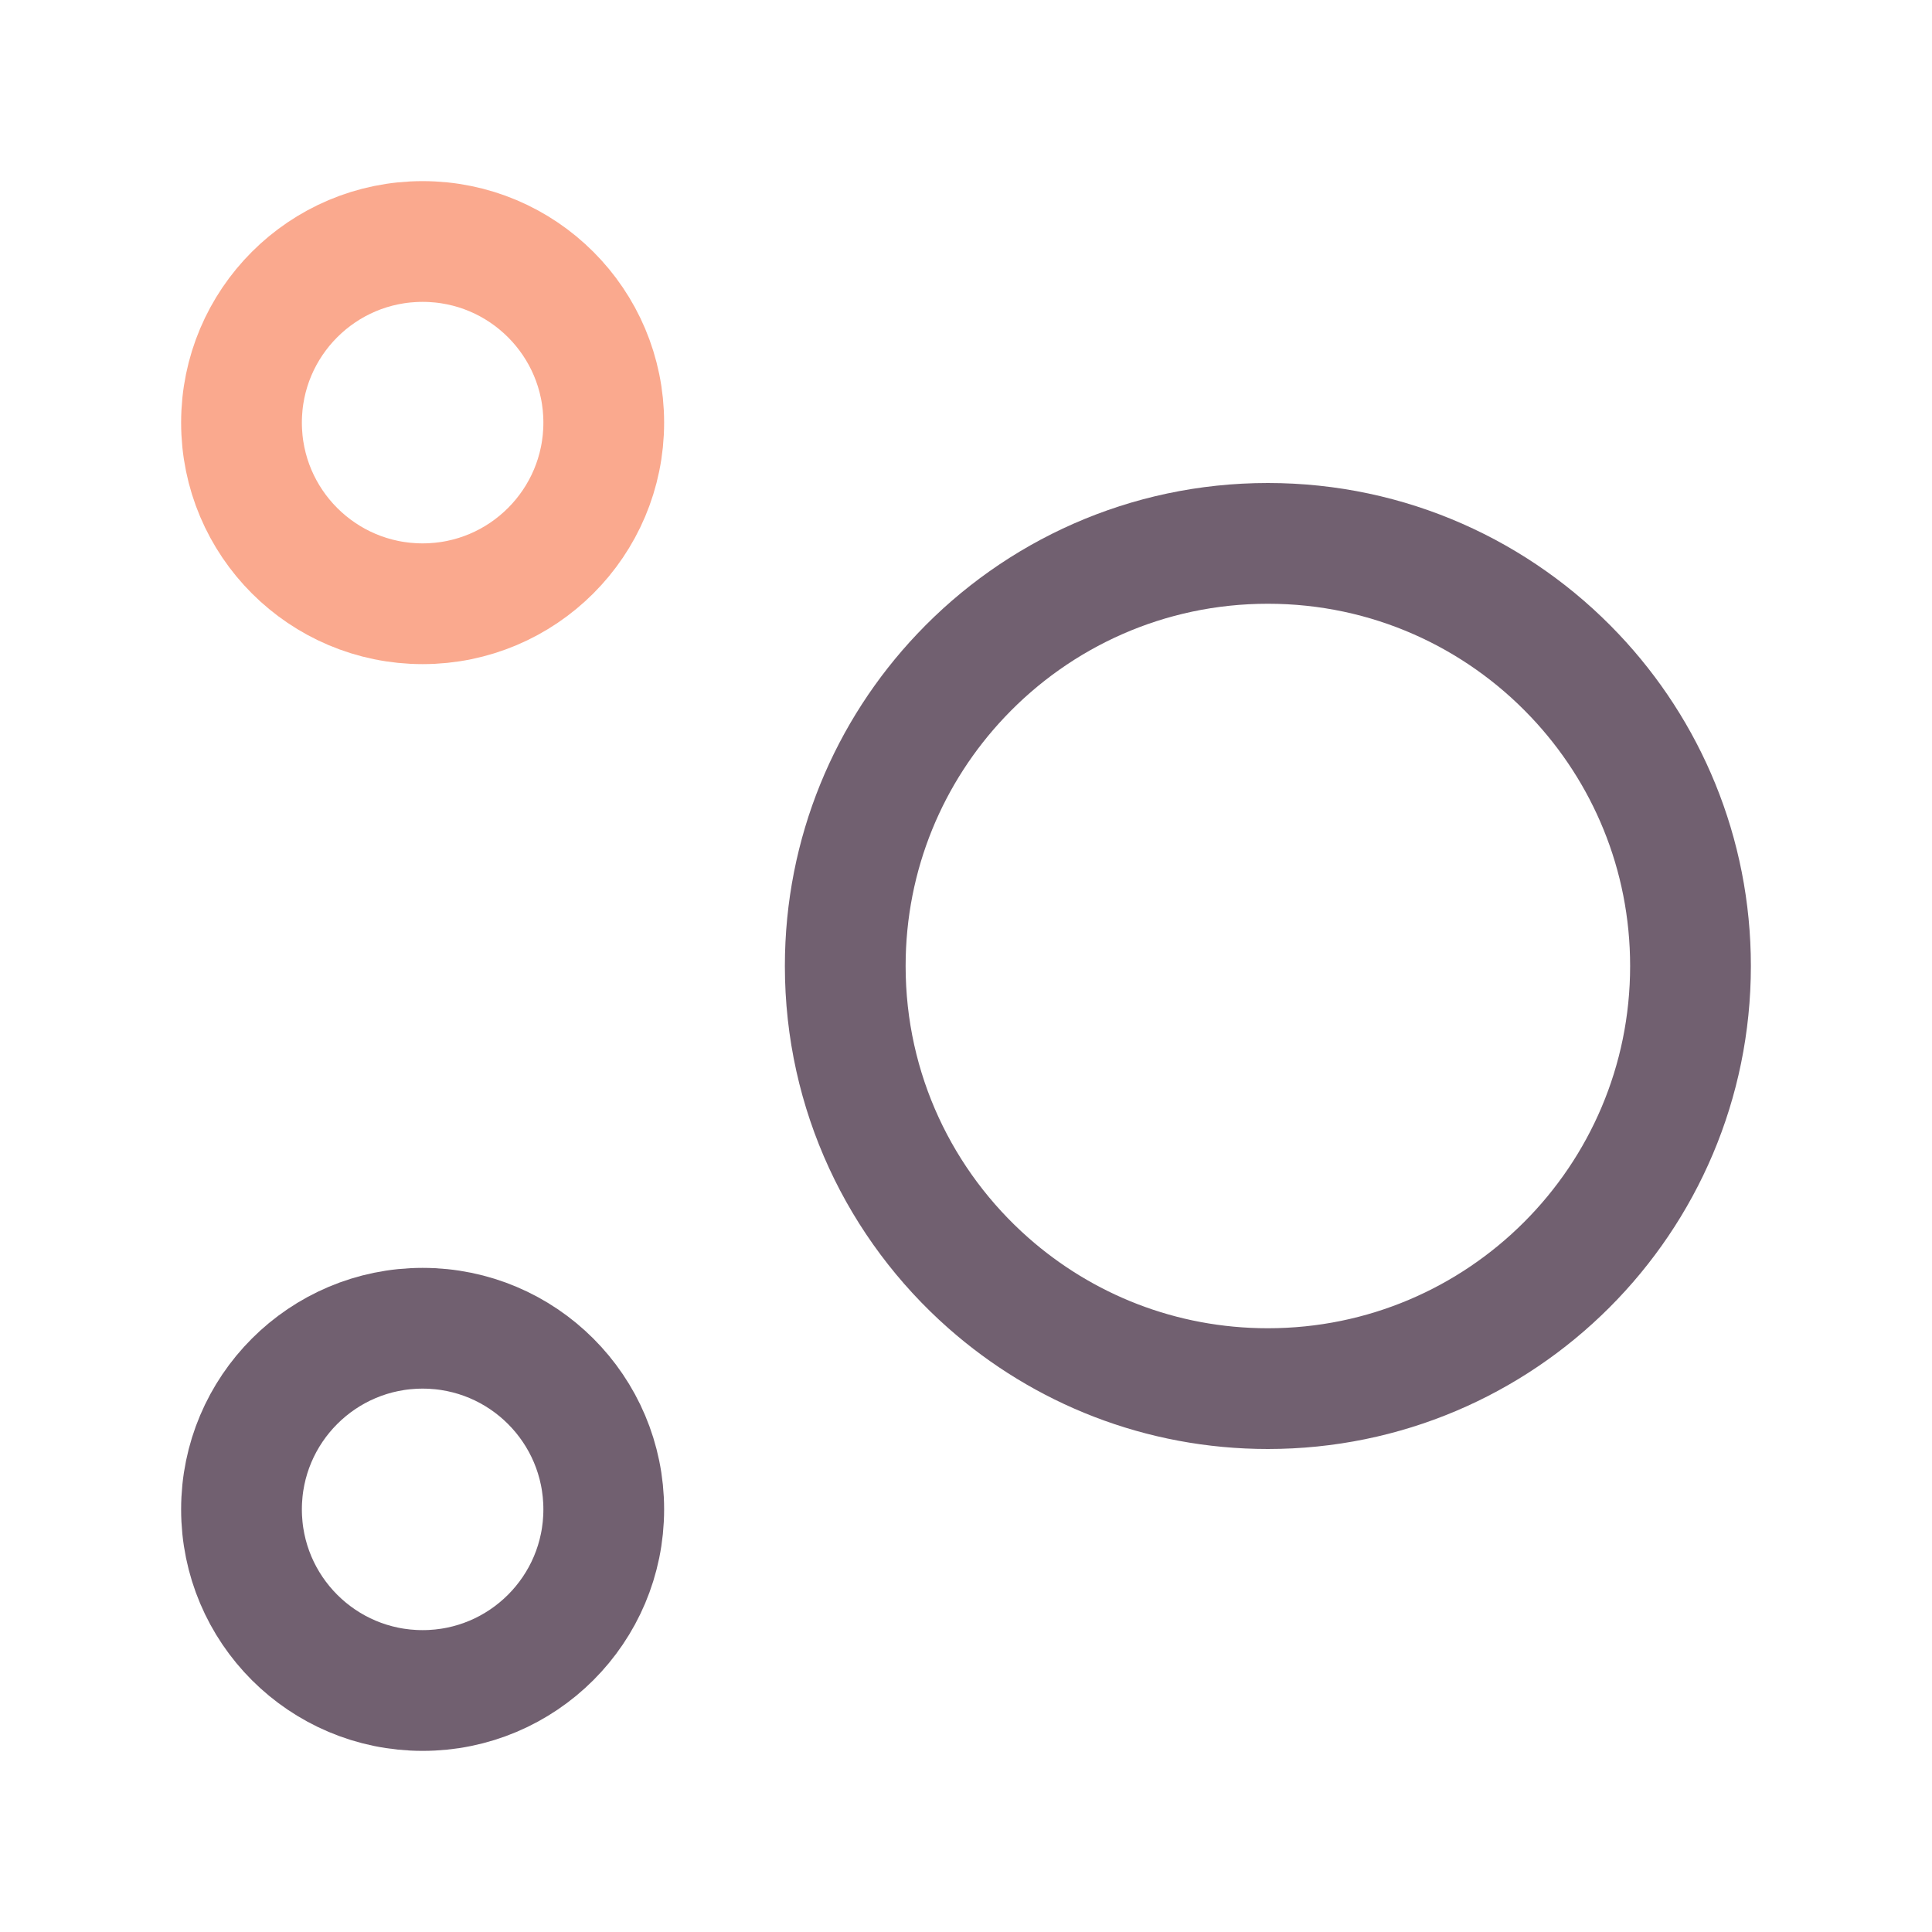
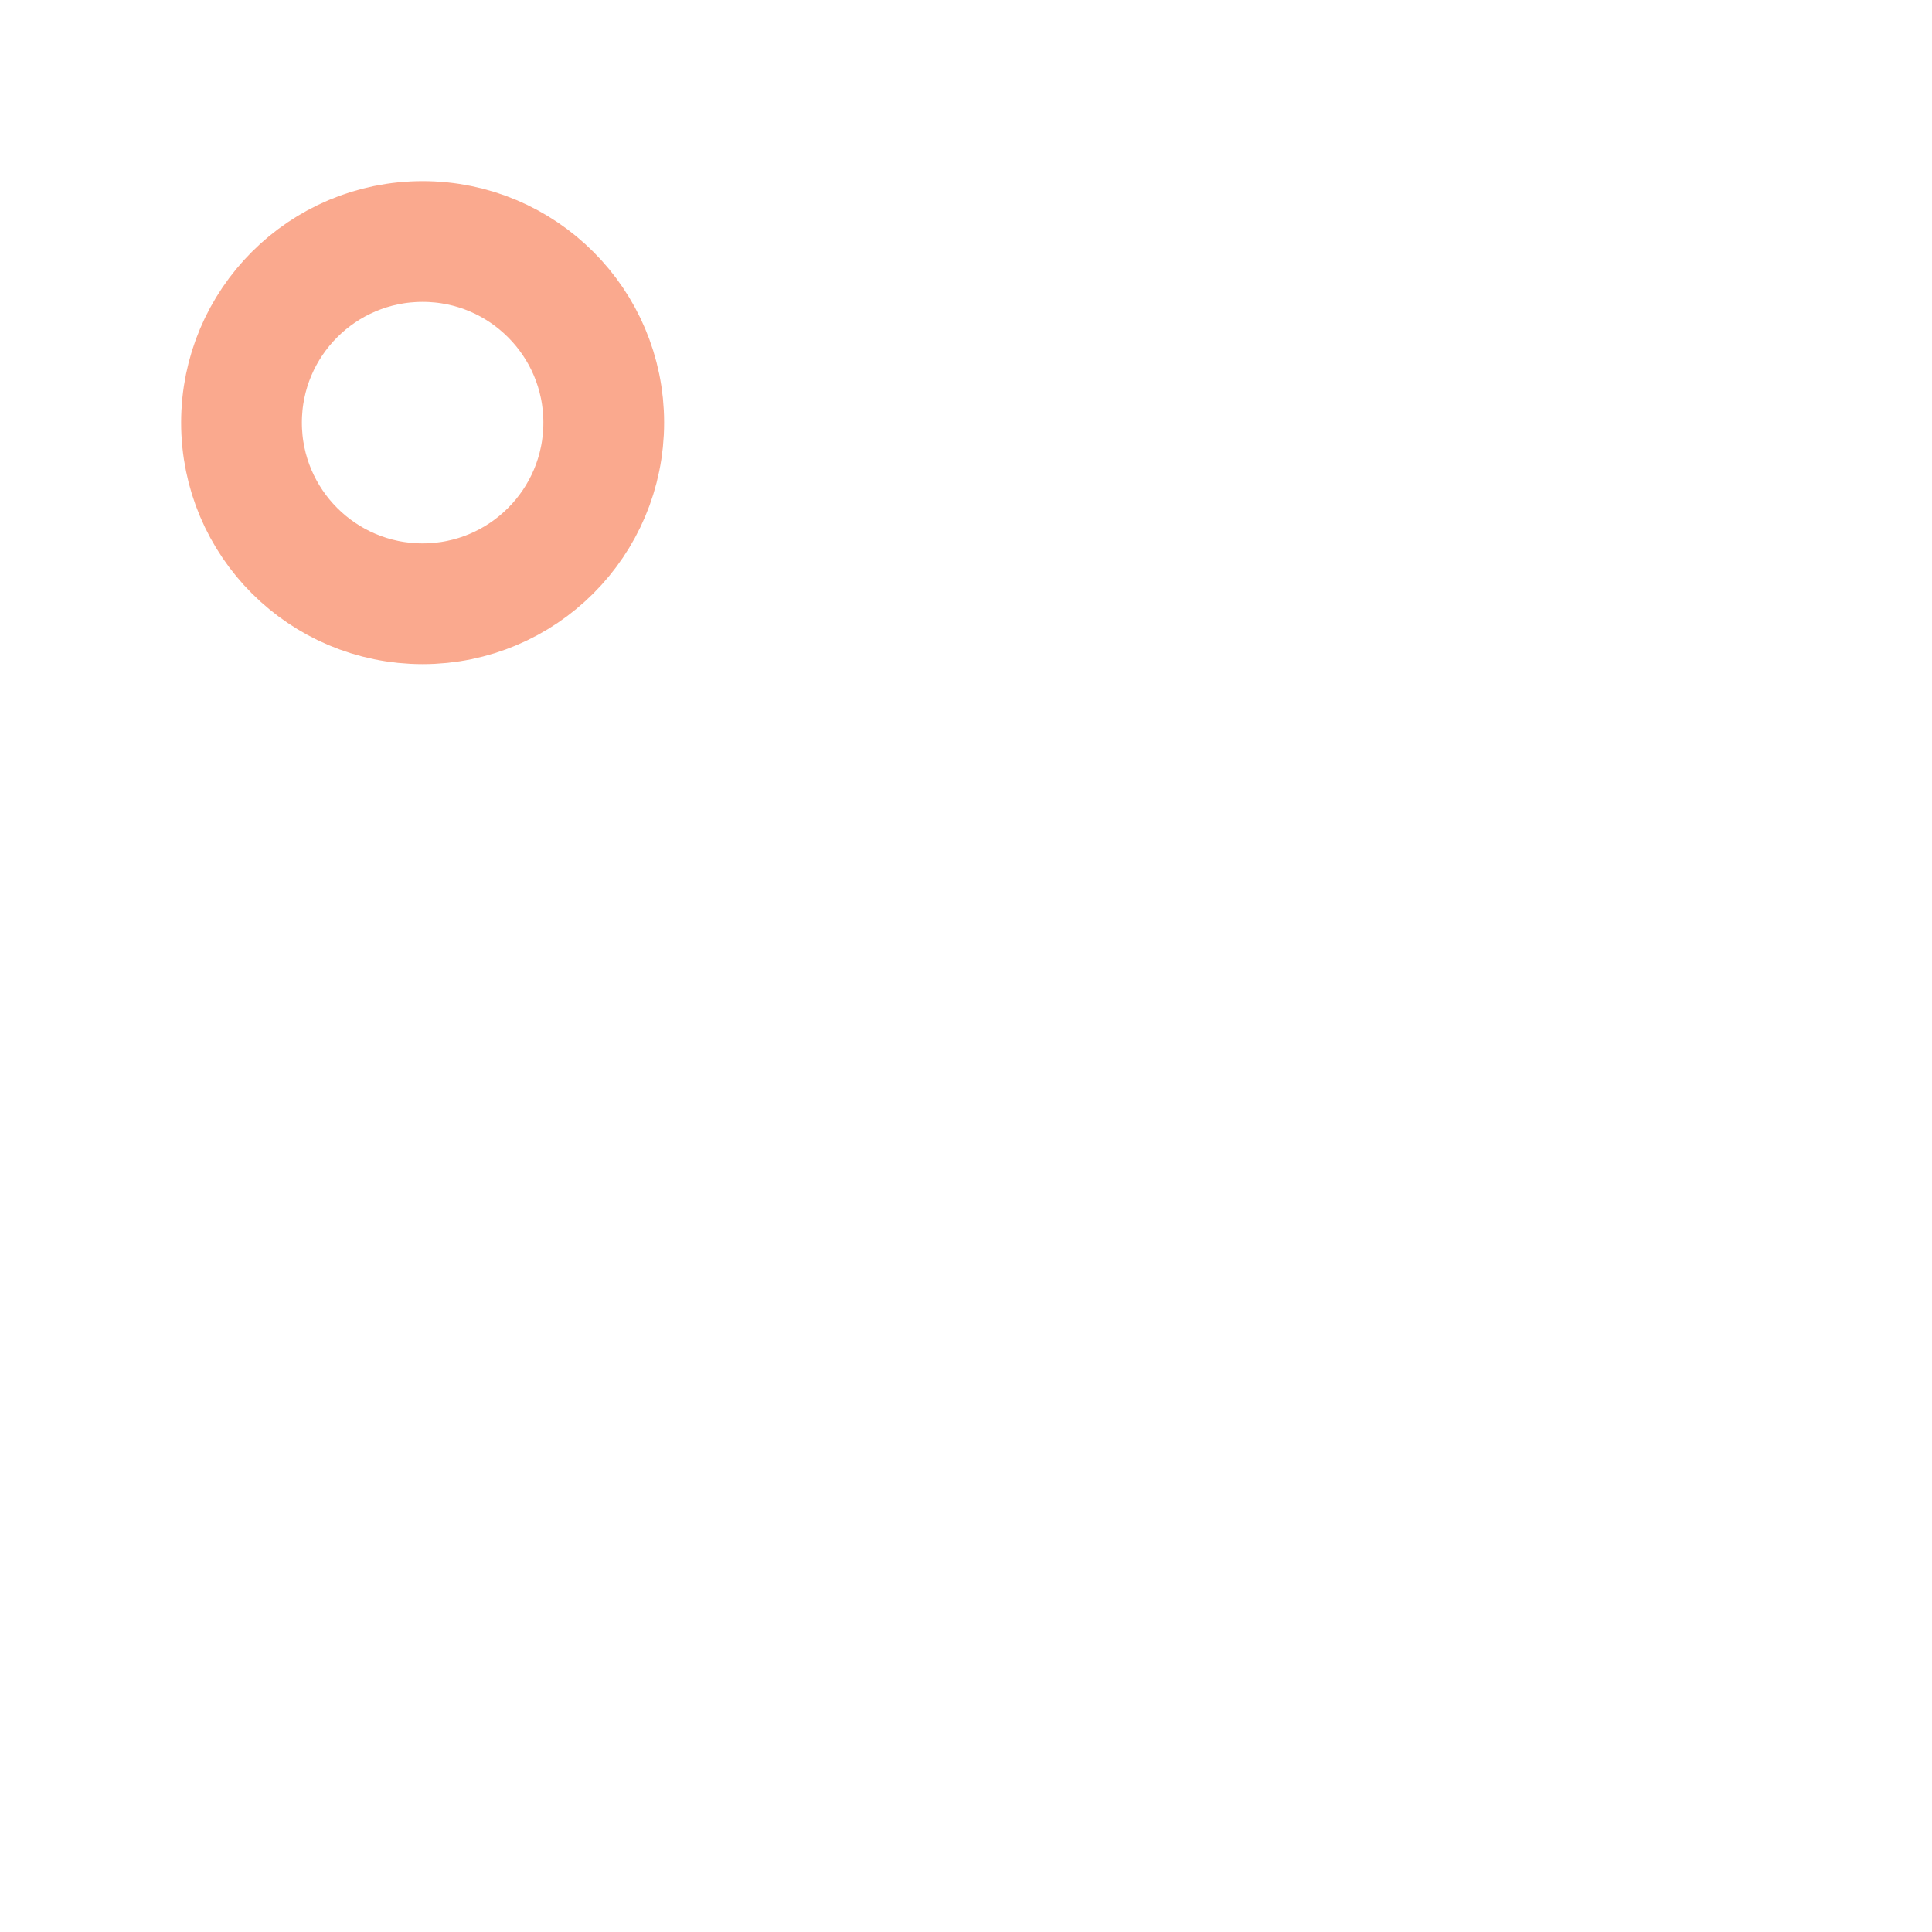
<svg xmlns="http://www.w3.org/2000/svg" width="32" height="32" viewBox="0 0 32 32" fill="none">
  <circle cx="7" cy="7" r="3" stroke="#FAA98E" stroke-width="2" />
-   <circle cx="7" cy="25" r="3" stroke="#716070" stroke-width="2" />
-   <path d="M28 16C28 19.866 24.866 23 21 23C19.224 23 17.605 22.34 16.37 21.25C14.915 19.966 14 18.091 14 16C14 14.135 14.728 12.443 15.917 11.188C17.194 9.839 18.998 9 21 9C23.002 9 24.806 9.839 26.083 11.188C27.272 12.443 28 14.135 28 16Z" stroke="#716070" stroke-width="2" />
</svg>